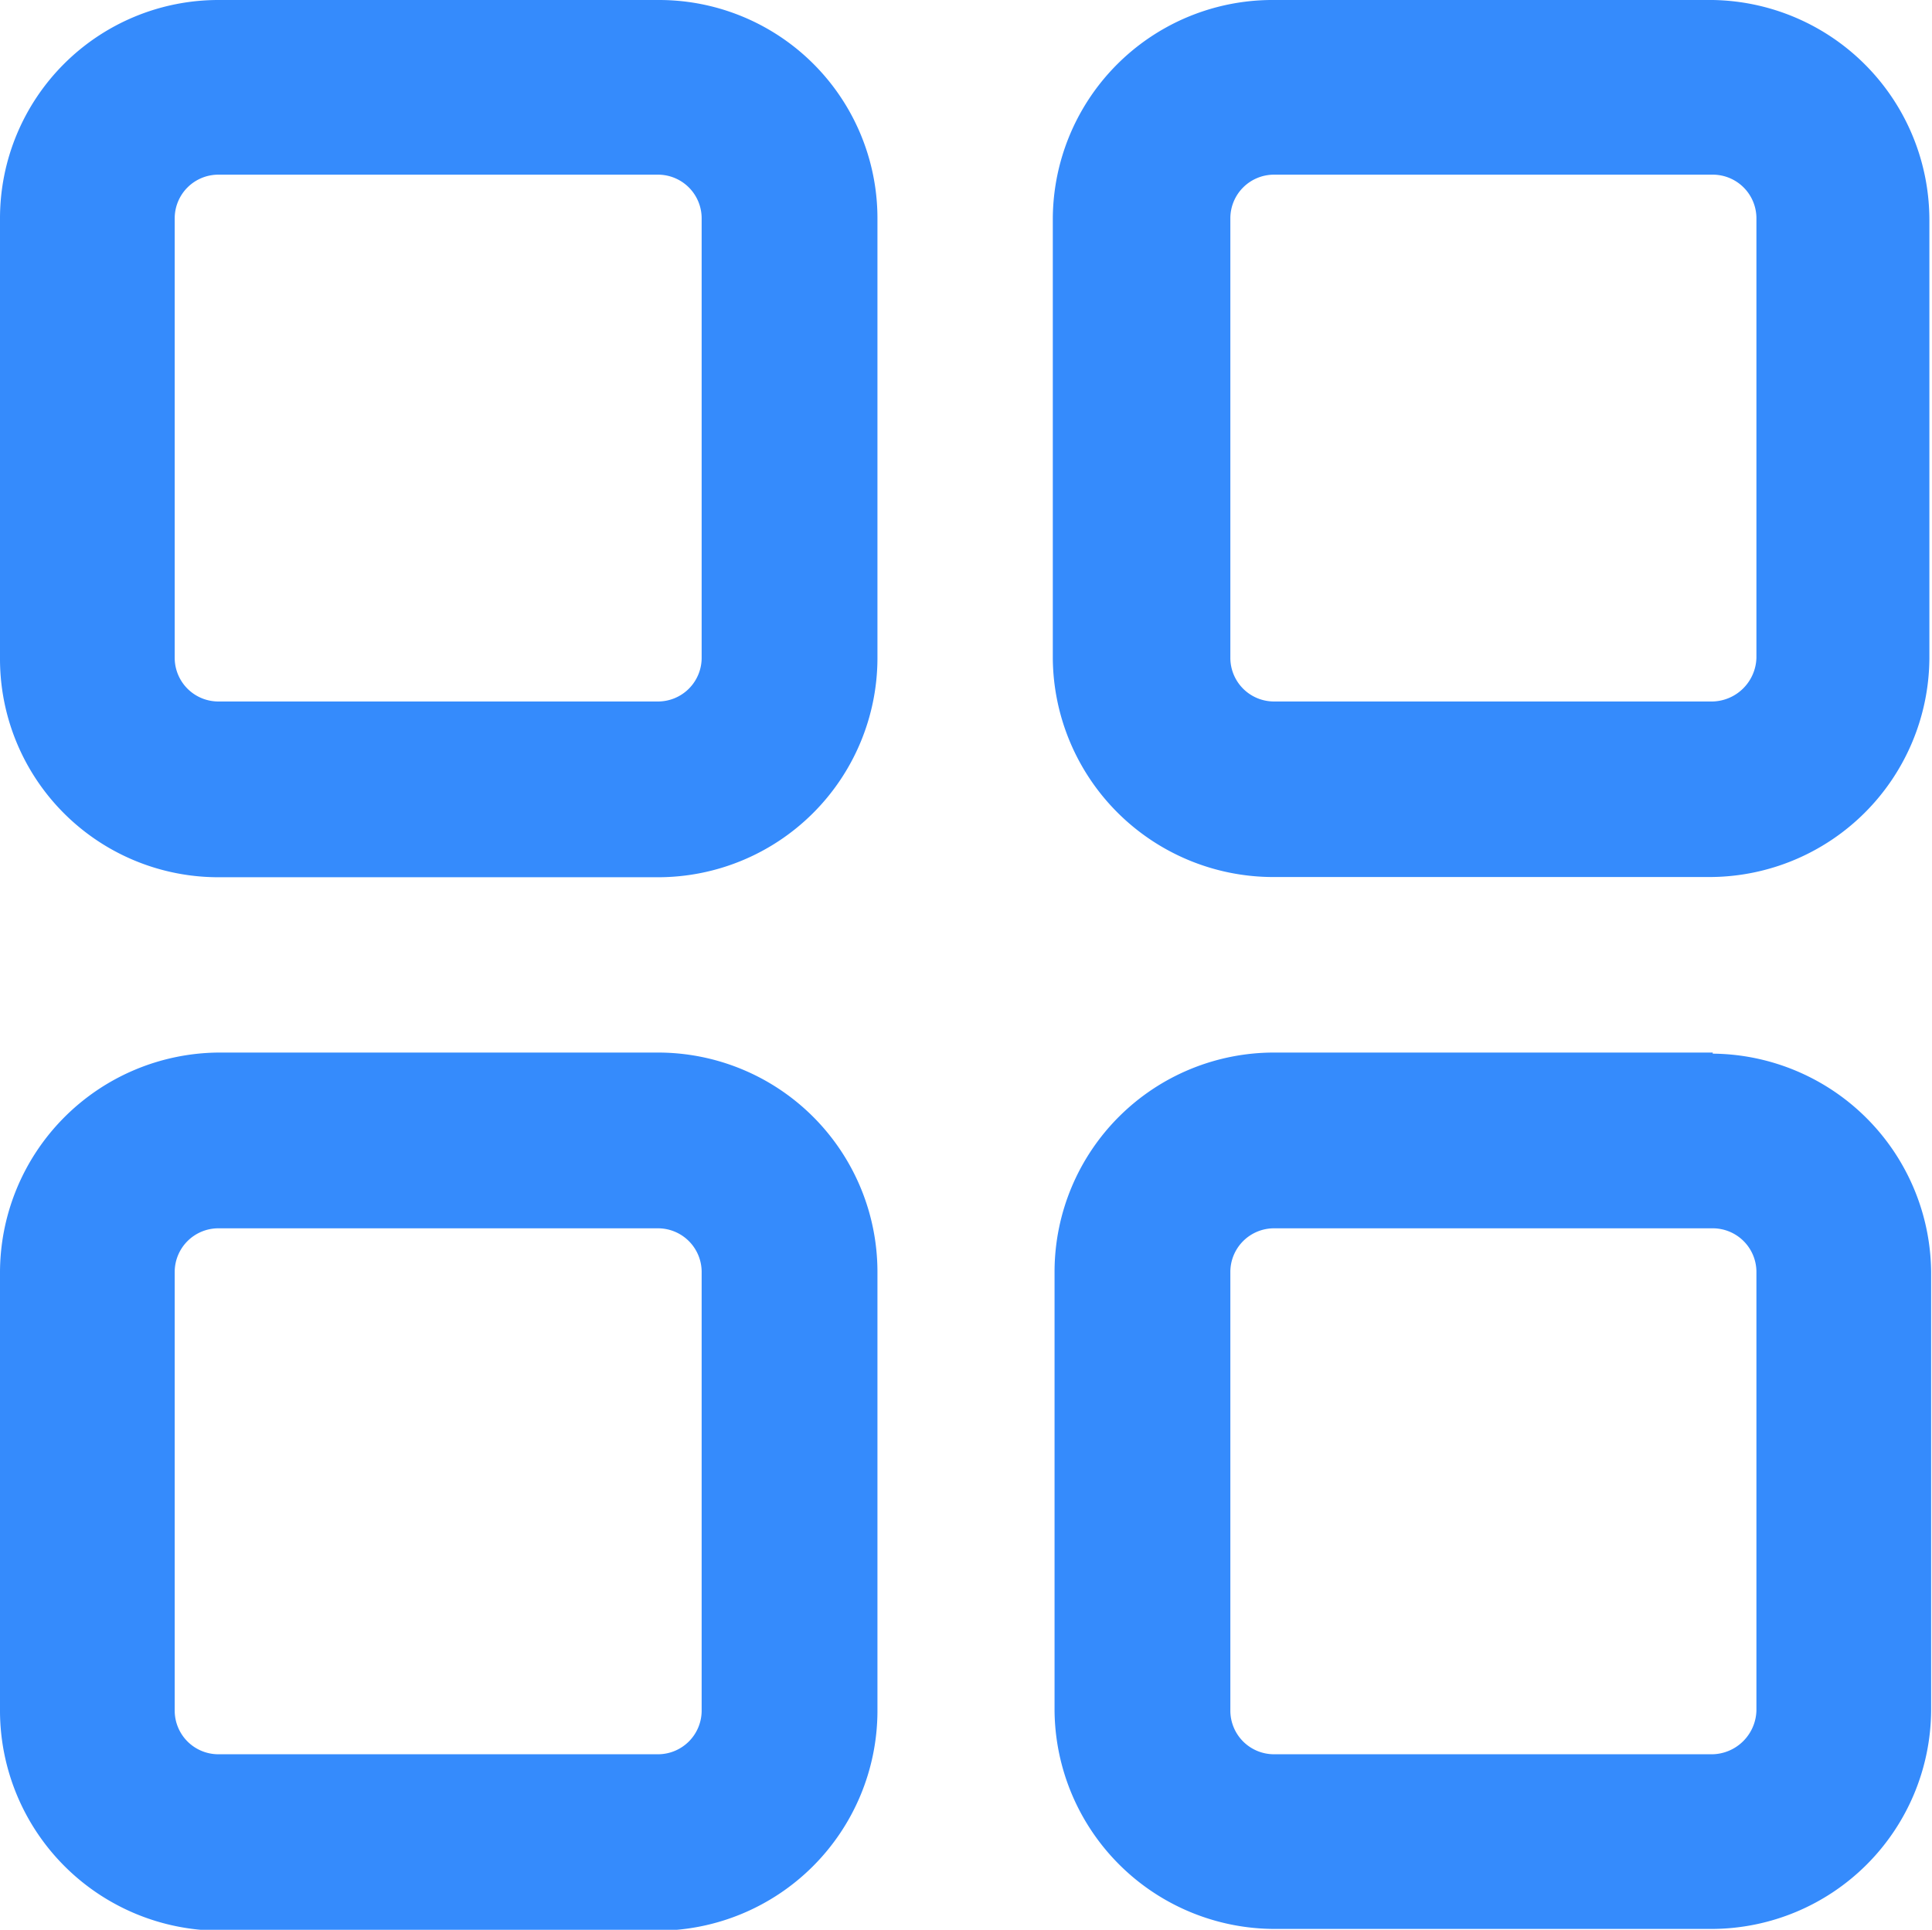
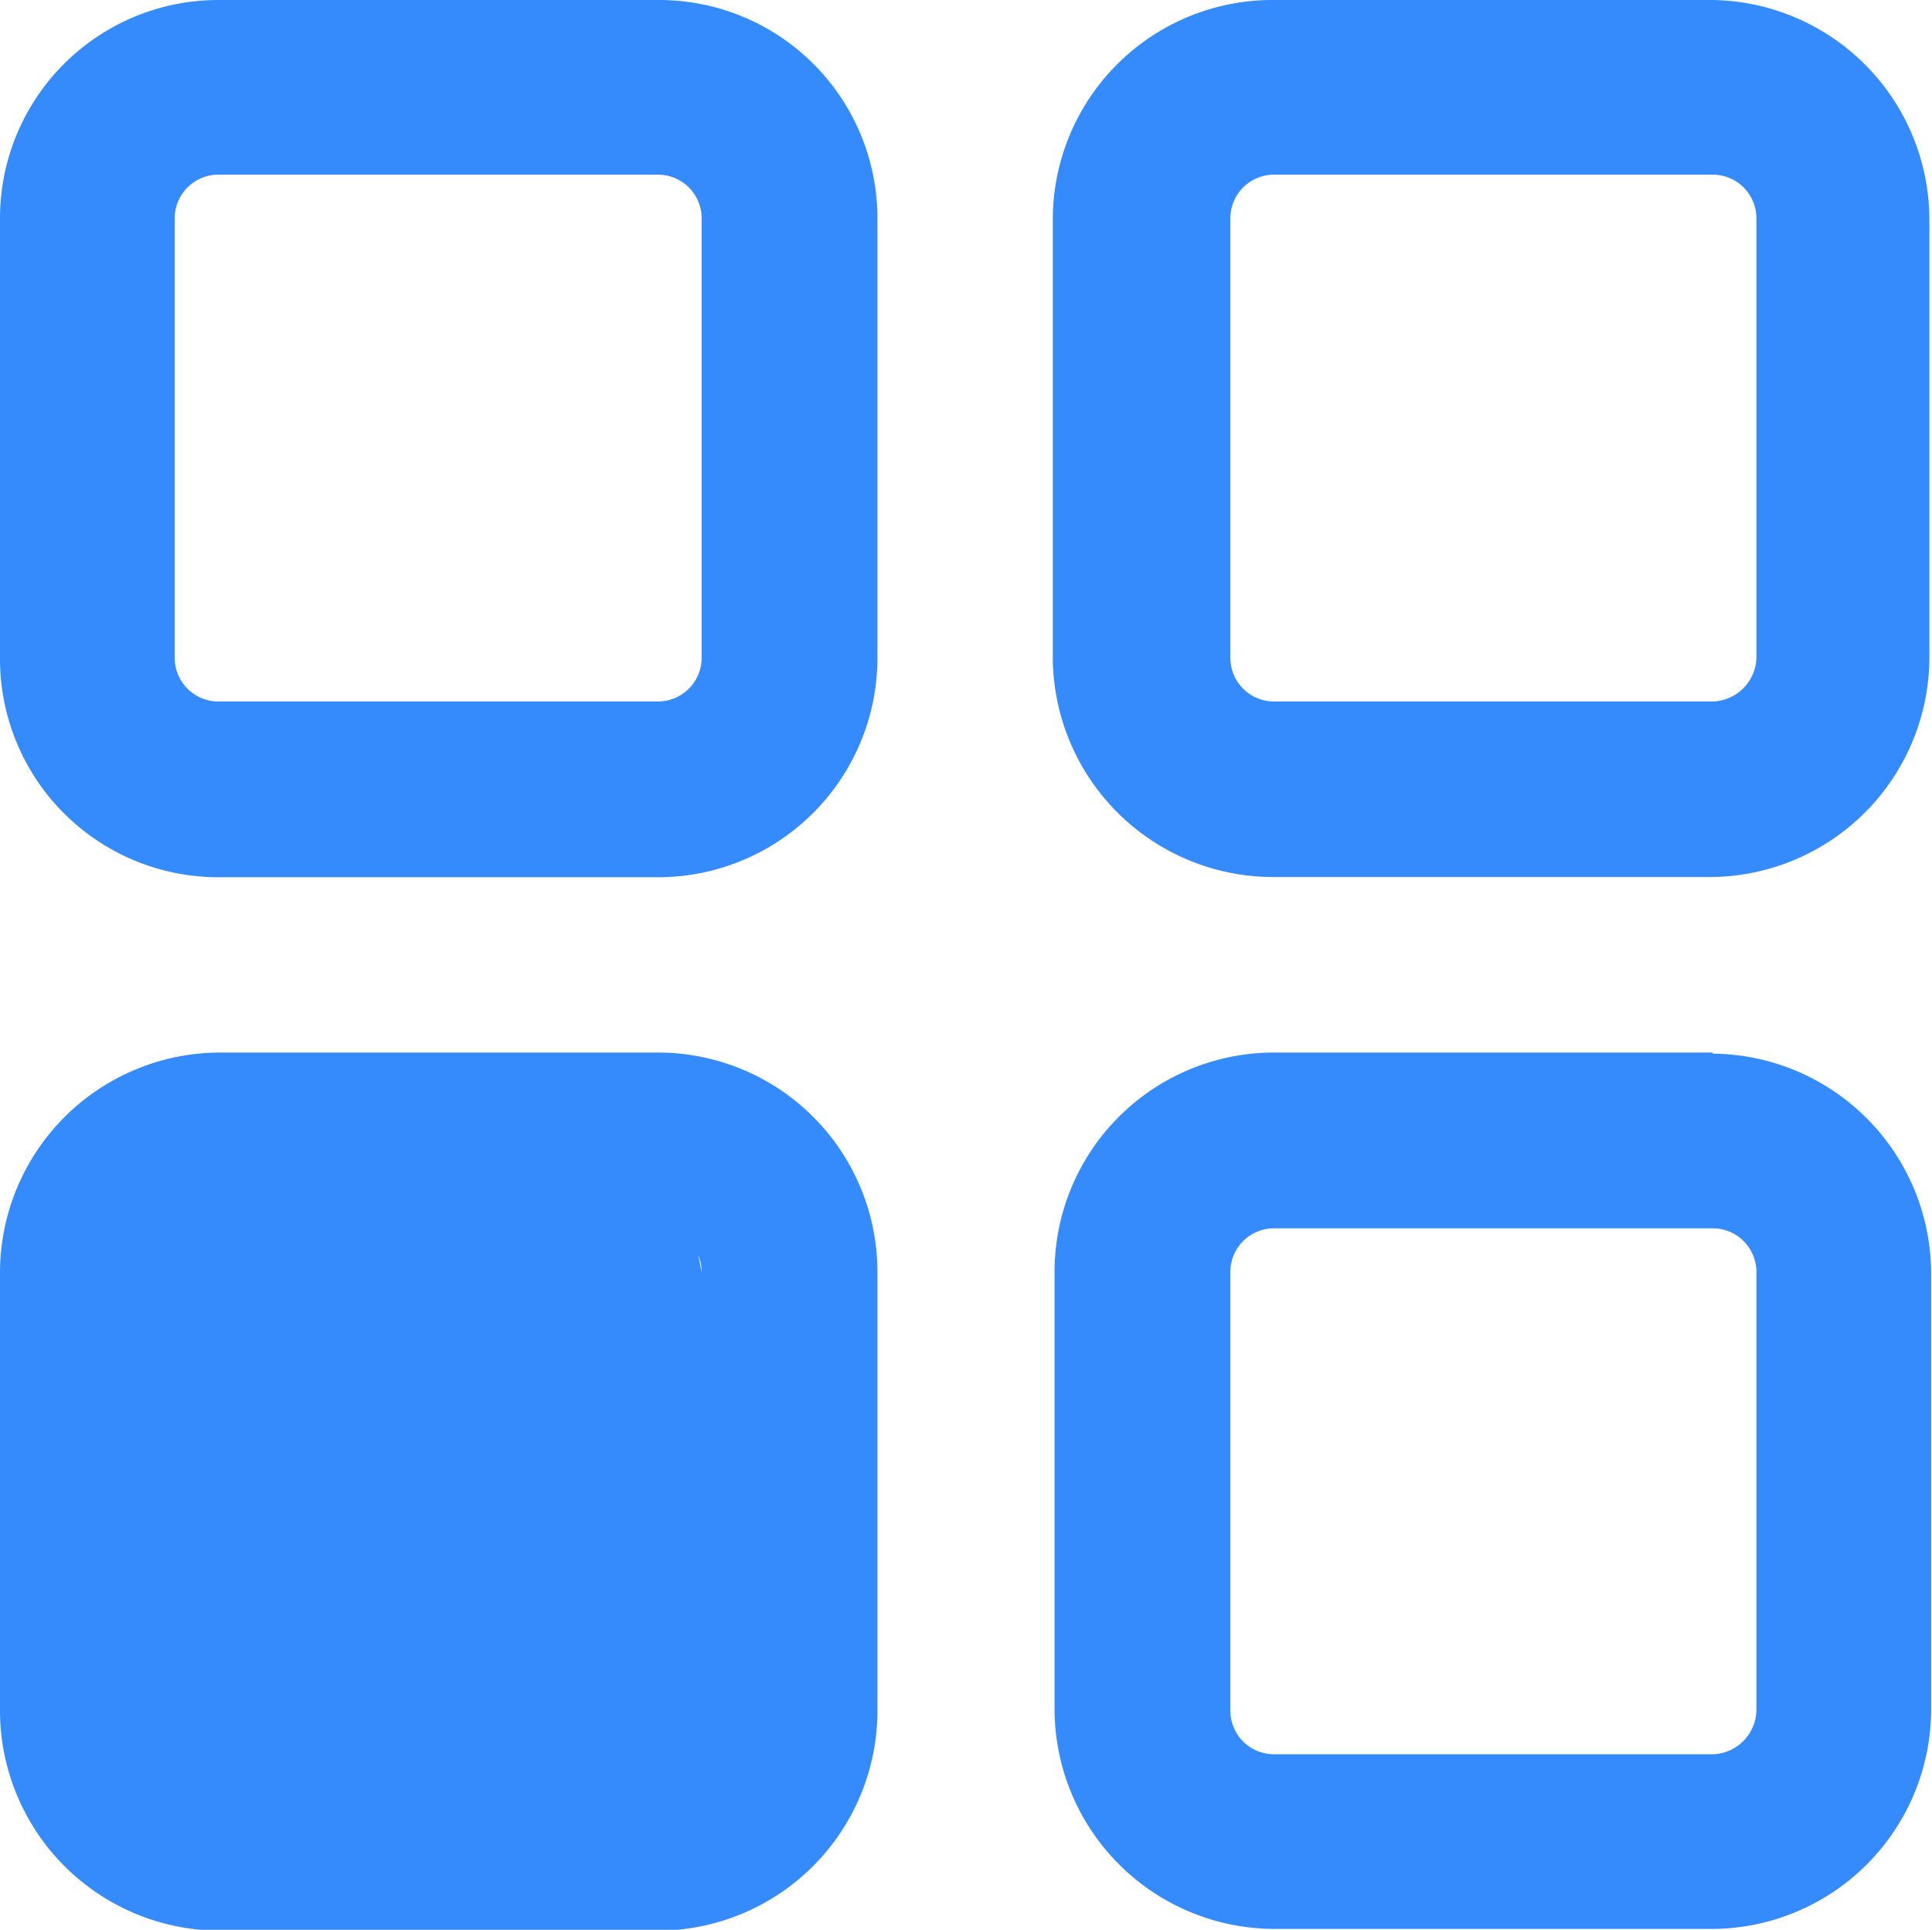
<svg xmlns="http://www.w3.org/2000/svg" viewBox="0 0 88.47 88.39">
  <defs>
    <style>.cls-1{fill:#358bfc;}</style>
  </defs>
  <g id="图层_2" data-name="图层 2">
    <g id="图层_1-2" data-name="图层 1">
-       <path class="cls-1" d="M10,40.18H30.13a10.05,10.05,0,0,0,10.05-10h0V10a10,10,0,0,0-10-10H10A10,10,0,0,0,0,10H0V30.13A10,10,0,0,0,10,40.18ZM8,10a2,2,0,0,1,2-2H30.13a2,2,0,0,1,2,2V30.13a2,2,0,0,1-2,2H10a2,2,0,0,1-2-2ZM78.43,0H58.34A10.06,10.06,0,0,0,48.21,10V30.17a10.1,10.1,0,0,0,10,10H78.35a10.08,10.08,0,0,0,10-10V10.08A10.08,10.08,0,0,0,78.43,0Zm2,30.13a2.06,2.06,0,0,1-2,2H58.34a2,2,0,0,1-2-2h0V10a2,2,0,0,1,2-2H78.43a2,2,0,0,1,2,2h0Zm-2,18.08H58.34a10.05,10.05,0,0,0-10.05,10V78.35a10.09,10.09,0,0,0,10.05,10H78.43a10.07,10.07,0,0,0,10-10V58.26a10.09,10.09,0,0,0-10-10Zm2,30.14a2.06,2.06,0,0,1-2,2H58.34a2,2,0,0,1-2-2h0V58.26a2,2,0,0,1,2-2H78.43a2,2,0,0,1,2,2h0ZM30.13,48.21H10A10.09,10.09,0,0,0,0,58.34H0V78.43a10.09,10.09,0,0,0,10,10H30.13a10.08,10.08,0,0,0,10.05-10V58.26A10.05,10.05,0,0,0,30.13,48.21Zm2,30.14a2,2,0,0,1-2,2H10a2,2,0,0,1-2-2V58.26a2,2,0,0,1,2-2H30.13a2,2,0,0,1,2,2h0Z" />
+       <path class="cls-1" d="M10,40.18H30.13a10.05,10.05,0,0,0,10.05-10h0V10a10,10,0,0,0-10-10H10A10,10,0,0,0,0,10H0V30.13A10,10,0,0,0,10,40.18ZM8,10a2,2,0,0,1,2-2H30.13a2,2,0,0,1,2,2V30.13a2,2,0,0,1-2,2H10a2,2,0,0,1-2-2ZM78.43,0H58.34A10.06,10.06,0,0,0,48.21,10V30.17a10.1,10.1,0,0,0,10,10H78.35a10.08,10.08,0,0,0,10-10V10.08A10.08,10.08,0,0,0,78.43,0Zm2,30.13a2.06,2.06,0,0,1-2,2H58.34a2,2,0,0,1-2-2h0V10a2,2,0,0,1,2-2H78.43a2,2,0,0,1,2,2h0Zm-2,18.08H58.34a10.05,10.05,0,0,0-10.05,10V78.35a10.09,10.09,0,0,0,10.05,10H78.43a10.07,10.07,0,0,0,10-10V58.26a10.09,10.09,0,0,0-10-10Zm2,30.14a2.06,2.06,0,0,1-2,2H58.34a2,2,0,0,1-2-2h0V58.26a2,2,0,0,1,2-2H78.43a2,2,0,0,1,2,2h0ZM30.13,48.21H10A10.09,10.09,0,0,0,0,58.34H0V78.43a10.09,10.09,0,0,0,10,10H30.13a10.08,10.08,0,0,0,10.05-10V58.26A10.05,10.05,0,0,0,30.13,48.21Za2,2,0,0,1-2,2H10a2,2,0,0,1-2-2V58.26a2,2,0,0,1,2-2H30.13a2,2,0,0,1,2,2h0Z" />
    </g>
  </g>
</svg>